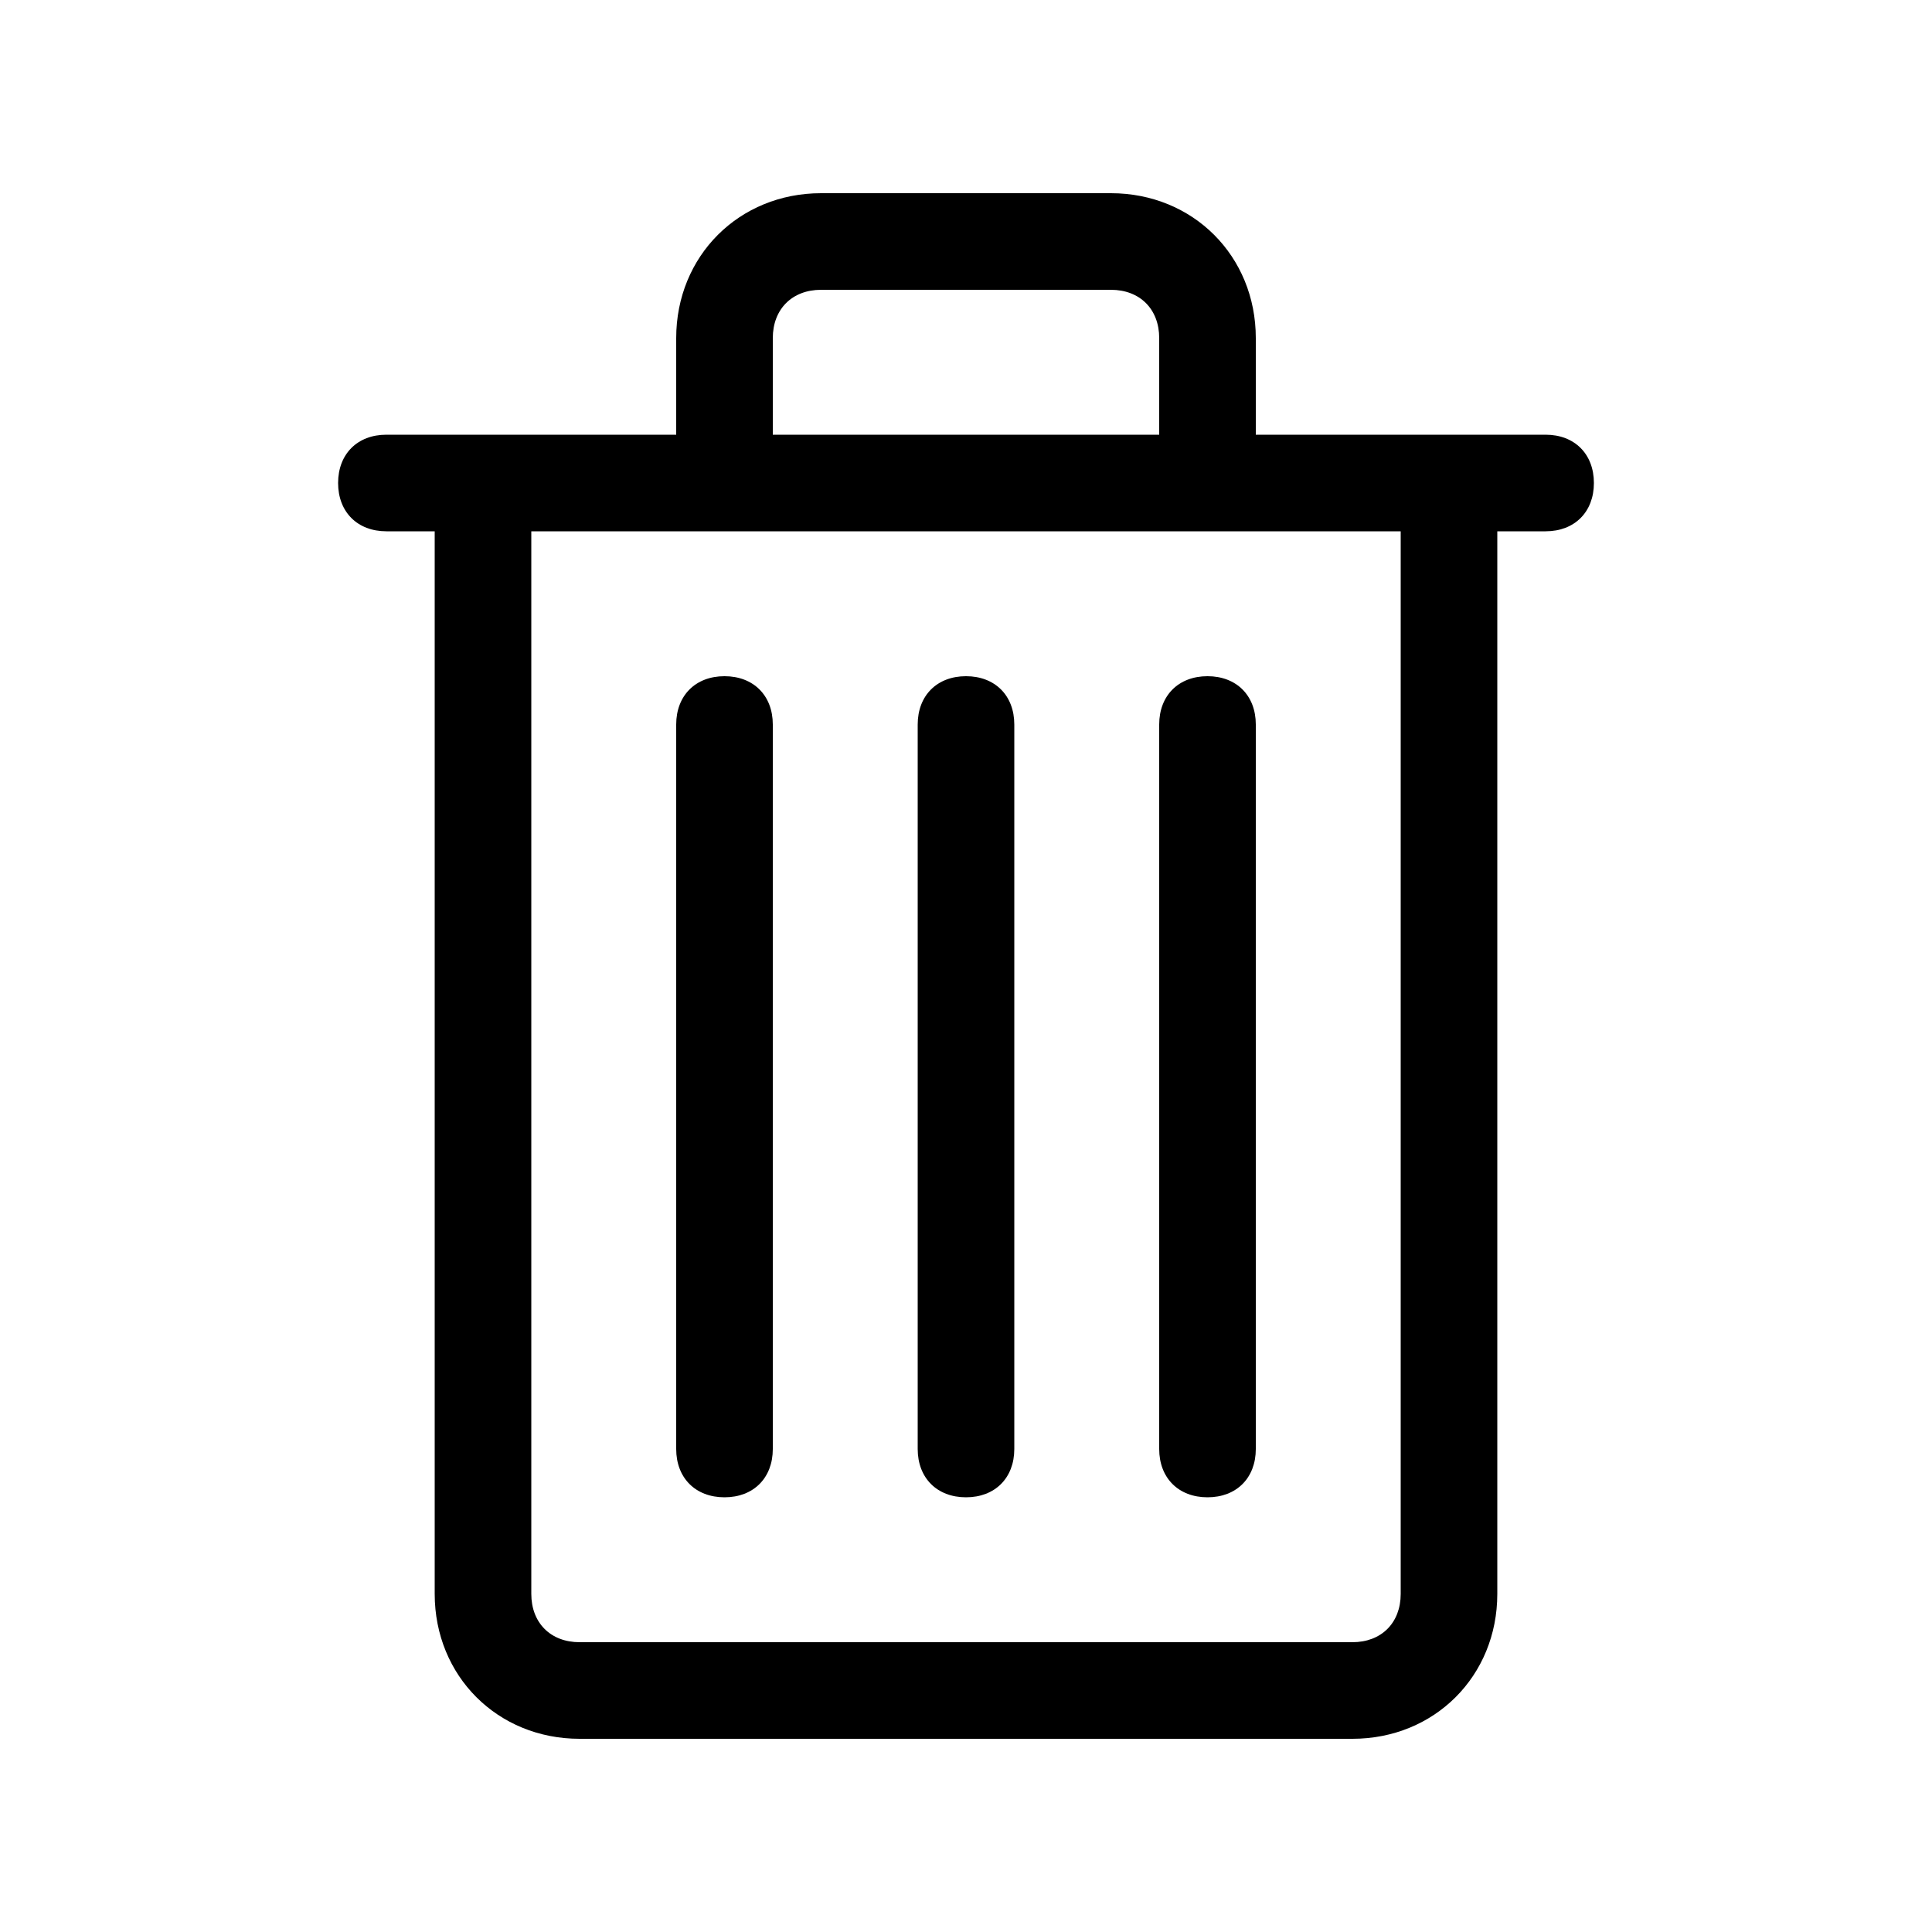
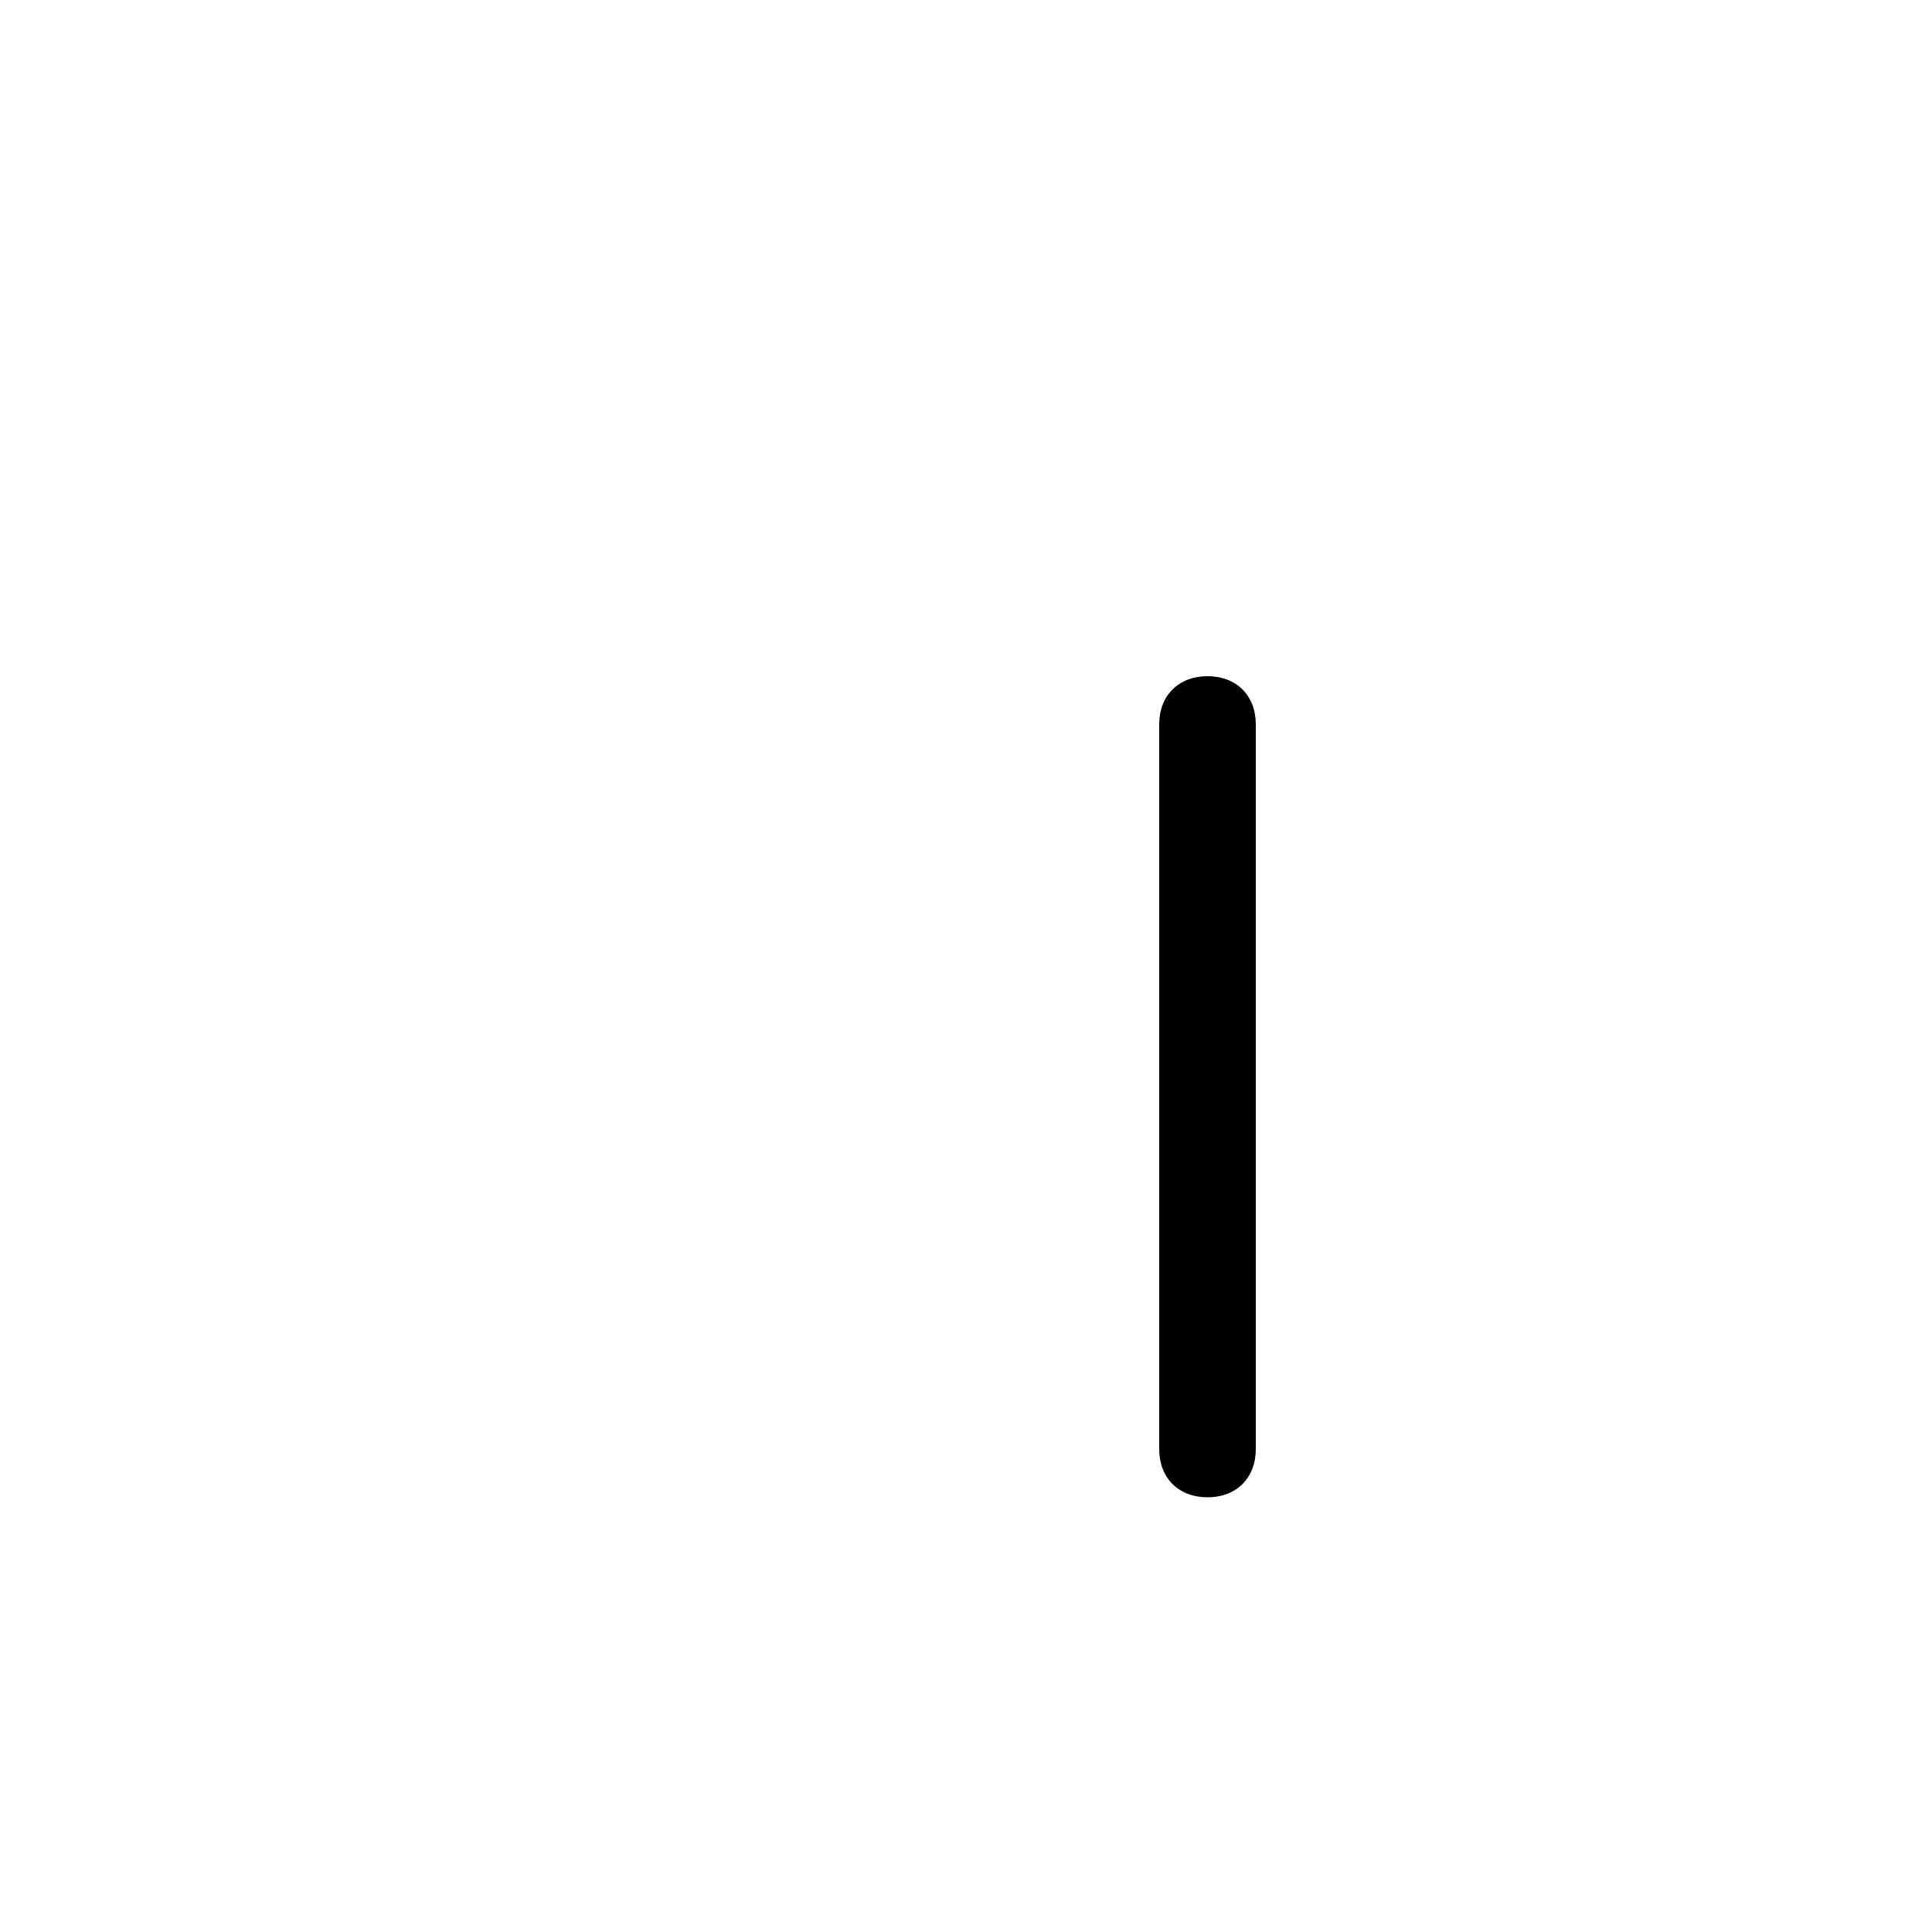
<svg xmlns="http://www.w3.org/2000/svg" version="1.1" id="Outline" x="0px" y="0px" viewBox="0 0 40 40" style="enable-background:new 0 0 40 40;" xml:space="preserve">
  <style type="text/css">
	.st0{fill:none;}
</style>
  <g>
    <g>
-       <path d="M8,11h1v22c0,1.7,1.3,3,3,3h16c1.7,0,3-1.3,3-3V11h1c0.6,0,1-0.4,1-1s-0.4-1-1-1h-6V7c0-1.7-1.3-3-3-3h-6    c-1.7,0-3,1.3-3,3v2H8c-0.6,0-1,0.4-1,1S7.4,11,8,11z M16,7c0-0.6,0.4-1,1-1h6c0.6,0,1,0.4,1,1v2h-8V7z M29,11v22c0,0.6-0.4,1-1,1    H12c-0.6,0-1-0.4-1-1V11H29z" />
-       <path d="M20,31c0.6,0,1-0.4,1-1V15c0-0.6-0.4-1-1-1s-1,0.4-1,1v15C19,30.6,19.4,31,20,31z" />
      <path d="M25,31c0.6,0,1-0.4,1-1V15c0-0.6-0.4-1-1-1s-1,0.4-1,1v15C24,30.6,24.4,31,25,31z" />
-       <path d="M15,31c0.6,0,1-0.4,1-1V15c0-0.6-0.4-1-1-1s-1,0.4-1,1v15C14,30.6,14.4,31,15,31z" />
    </g>
    <rect class="st0" width="40" height="40" />
  </g>
</svg>